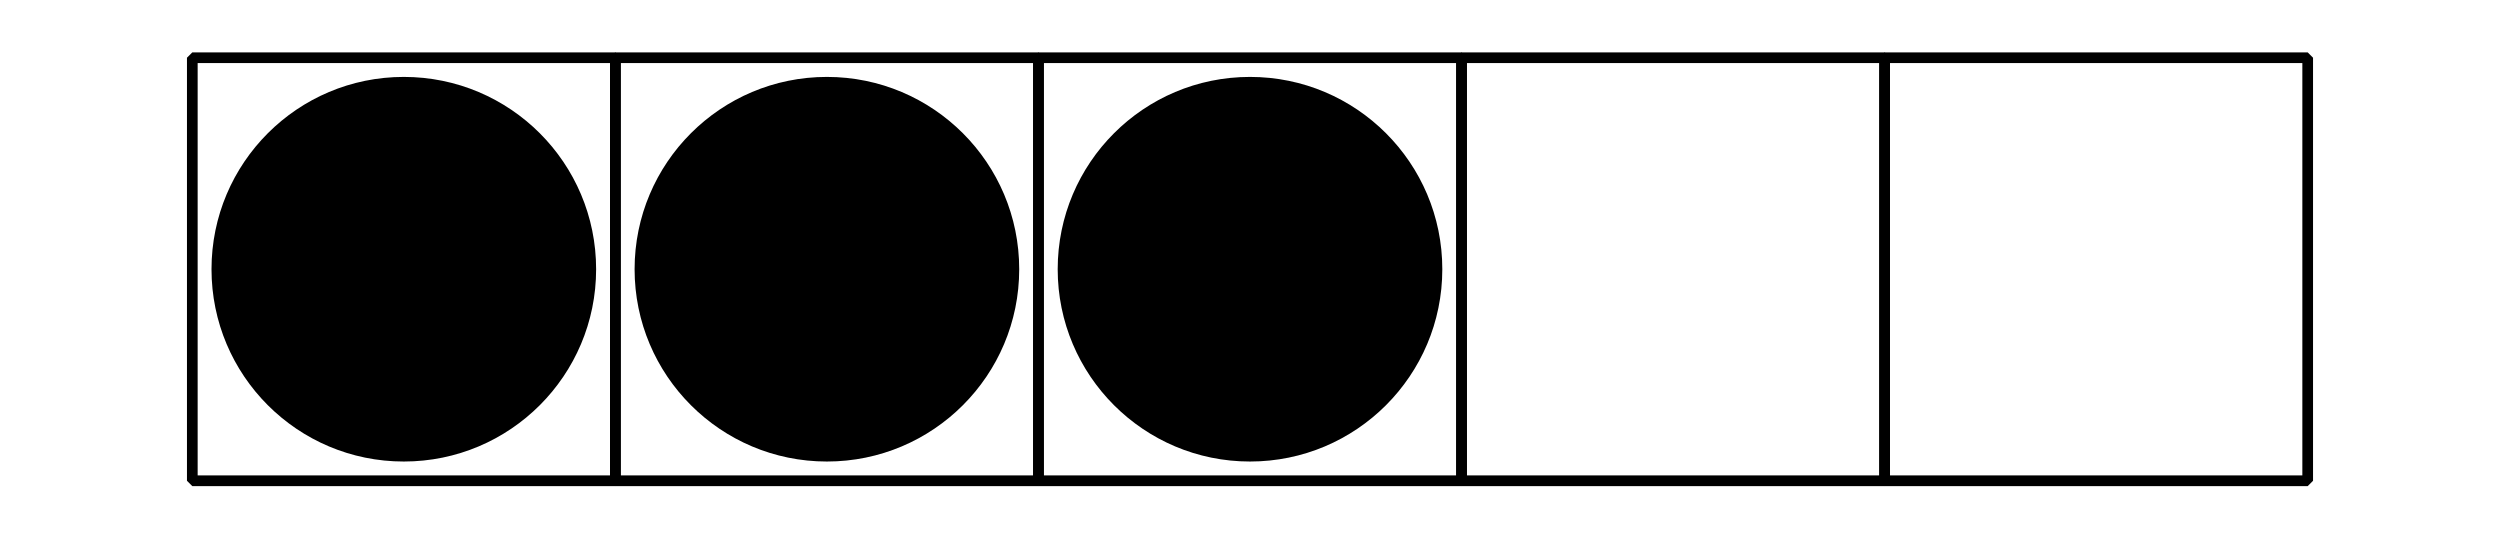
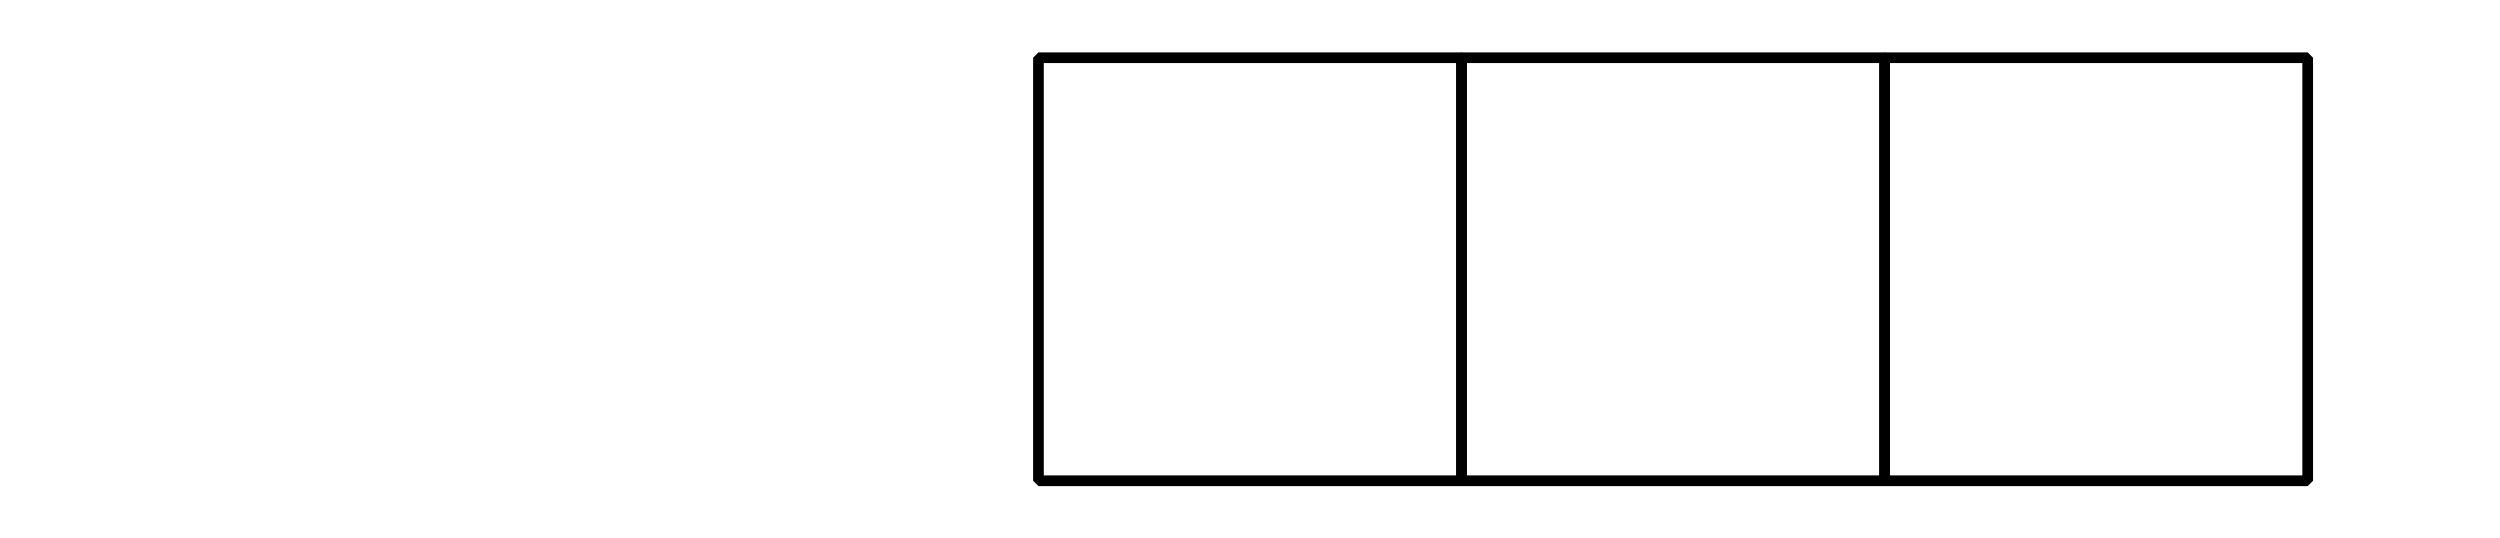
<svg xmlns="http://www.w3.org/2000/svg" height="50.401pt" version="1.1" viewBox="-72 -72 234 50.401" width="234pt">
  <defs>
    <clipPath id="clip1">
      <path d="M-72 -21.598V-72H162V-21.598ZM162 -72" />
    </clipPath>
  </defs>
  <g id="page1">
-     <path clip-path="url(#clip1)" d="M-54 -27V-66.598H-14.402V-27Z" fill="none" stroke="#000000" stroke-linejoin="bevel" stroke-miterlimit="10.037" stroke-width="1" />
-     <path clip-path="url(#clip1)" d="M-14.402 -27V-66.598H25.199V-27Z" fill="none" stroke="#000000" stroke-linejoin="bevel" stroke-miterlimit="10.037" stroke-width="1" />
    <path clip-path="url(#clip1)" d="M25.199 -27V-66.598H64.801V-27Z" fill="none" stroke="#000000" stroke-linejoin="bevel" stroke-miterlimit="10.037" stroke-width="1" />
    <path clip-path="url(#clip1)" d="M64.801 -27V-66.598H104.402V-27Z" fill="none" stroke="#000000" stroke-linejoin="bevel" stroke-miterlimit="10.037" stroke-width="1" />
    <path clip-path="url(#clip1)" d="M104.402 -27V-66.598H144V-27Z" fill="none" stroke="#000000" stroke-linejoin="bevel" stroke-miterlimit="10.037" stroke-width="1" />
-     <path clip-path="url(#clip1)" d="M-16.203 -46.801C-16.203 -56.742 -24.262 -64.801 -34.203 -64.801C-44.145 -64.801 -52.203 -56.742 -52.203 -46.801C-52.203 -36.859 -44.145 -28.801 -34.203 -28.801C-24.262 -28.801 -16.203 -36.859 -16.203 -46.801Z" />
-     <path clip-path="url(#clip1)" d="M23.398 -46.801C23.398 -56.742 15.34 -64.801 5.398 -64.801C-4.543 -64.801 -12.602 -56.742 -12.602 -46.801C-12.602 -36.859 -4.543 -28.801 5.398 -28.801C15.34 -28.801 23.398 -36.859 23.398 -46.801Z" />
-     <path clip-path="url(#clip1)" d="M63 -46.801C63 -56.742 54.941 -64.801 45 -64.801S27 -56.742 27 -46.801C27 -36.859 35.059 -28.801 45 -28.801S63 -36.859 63 -46.801Z" />
  </g>
</svg>